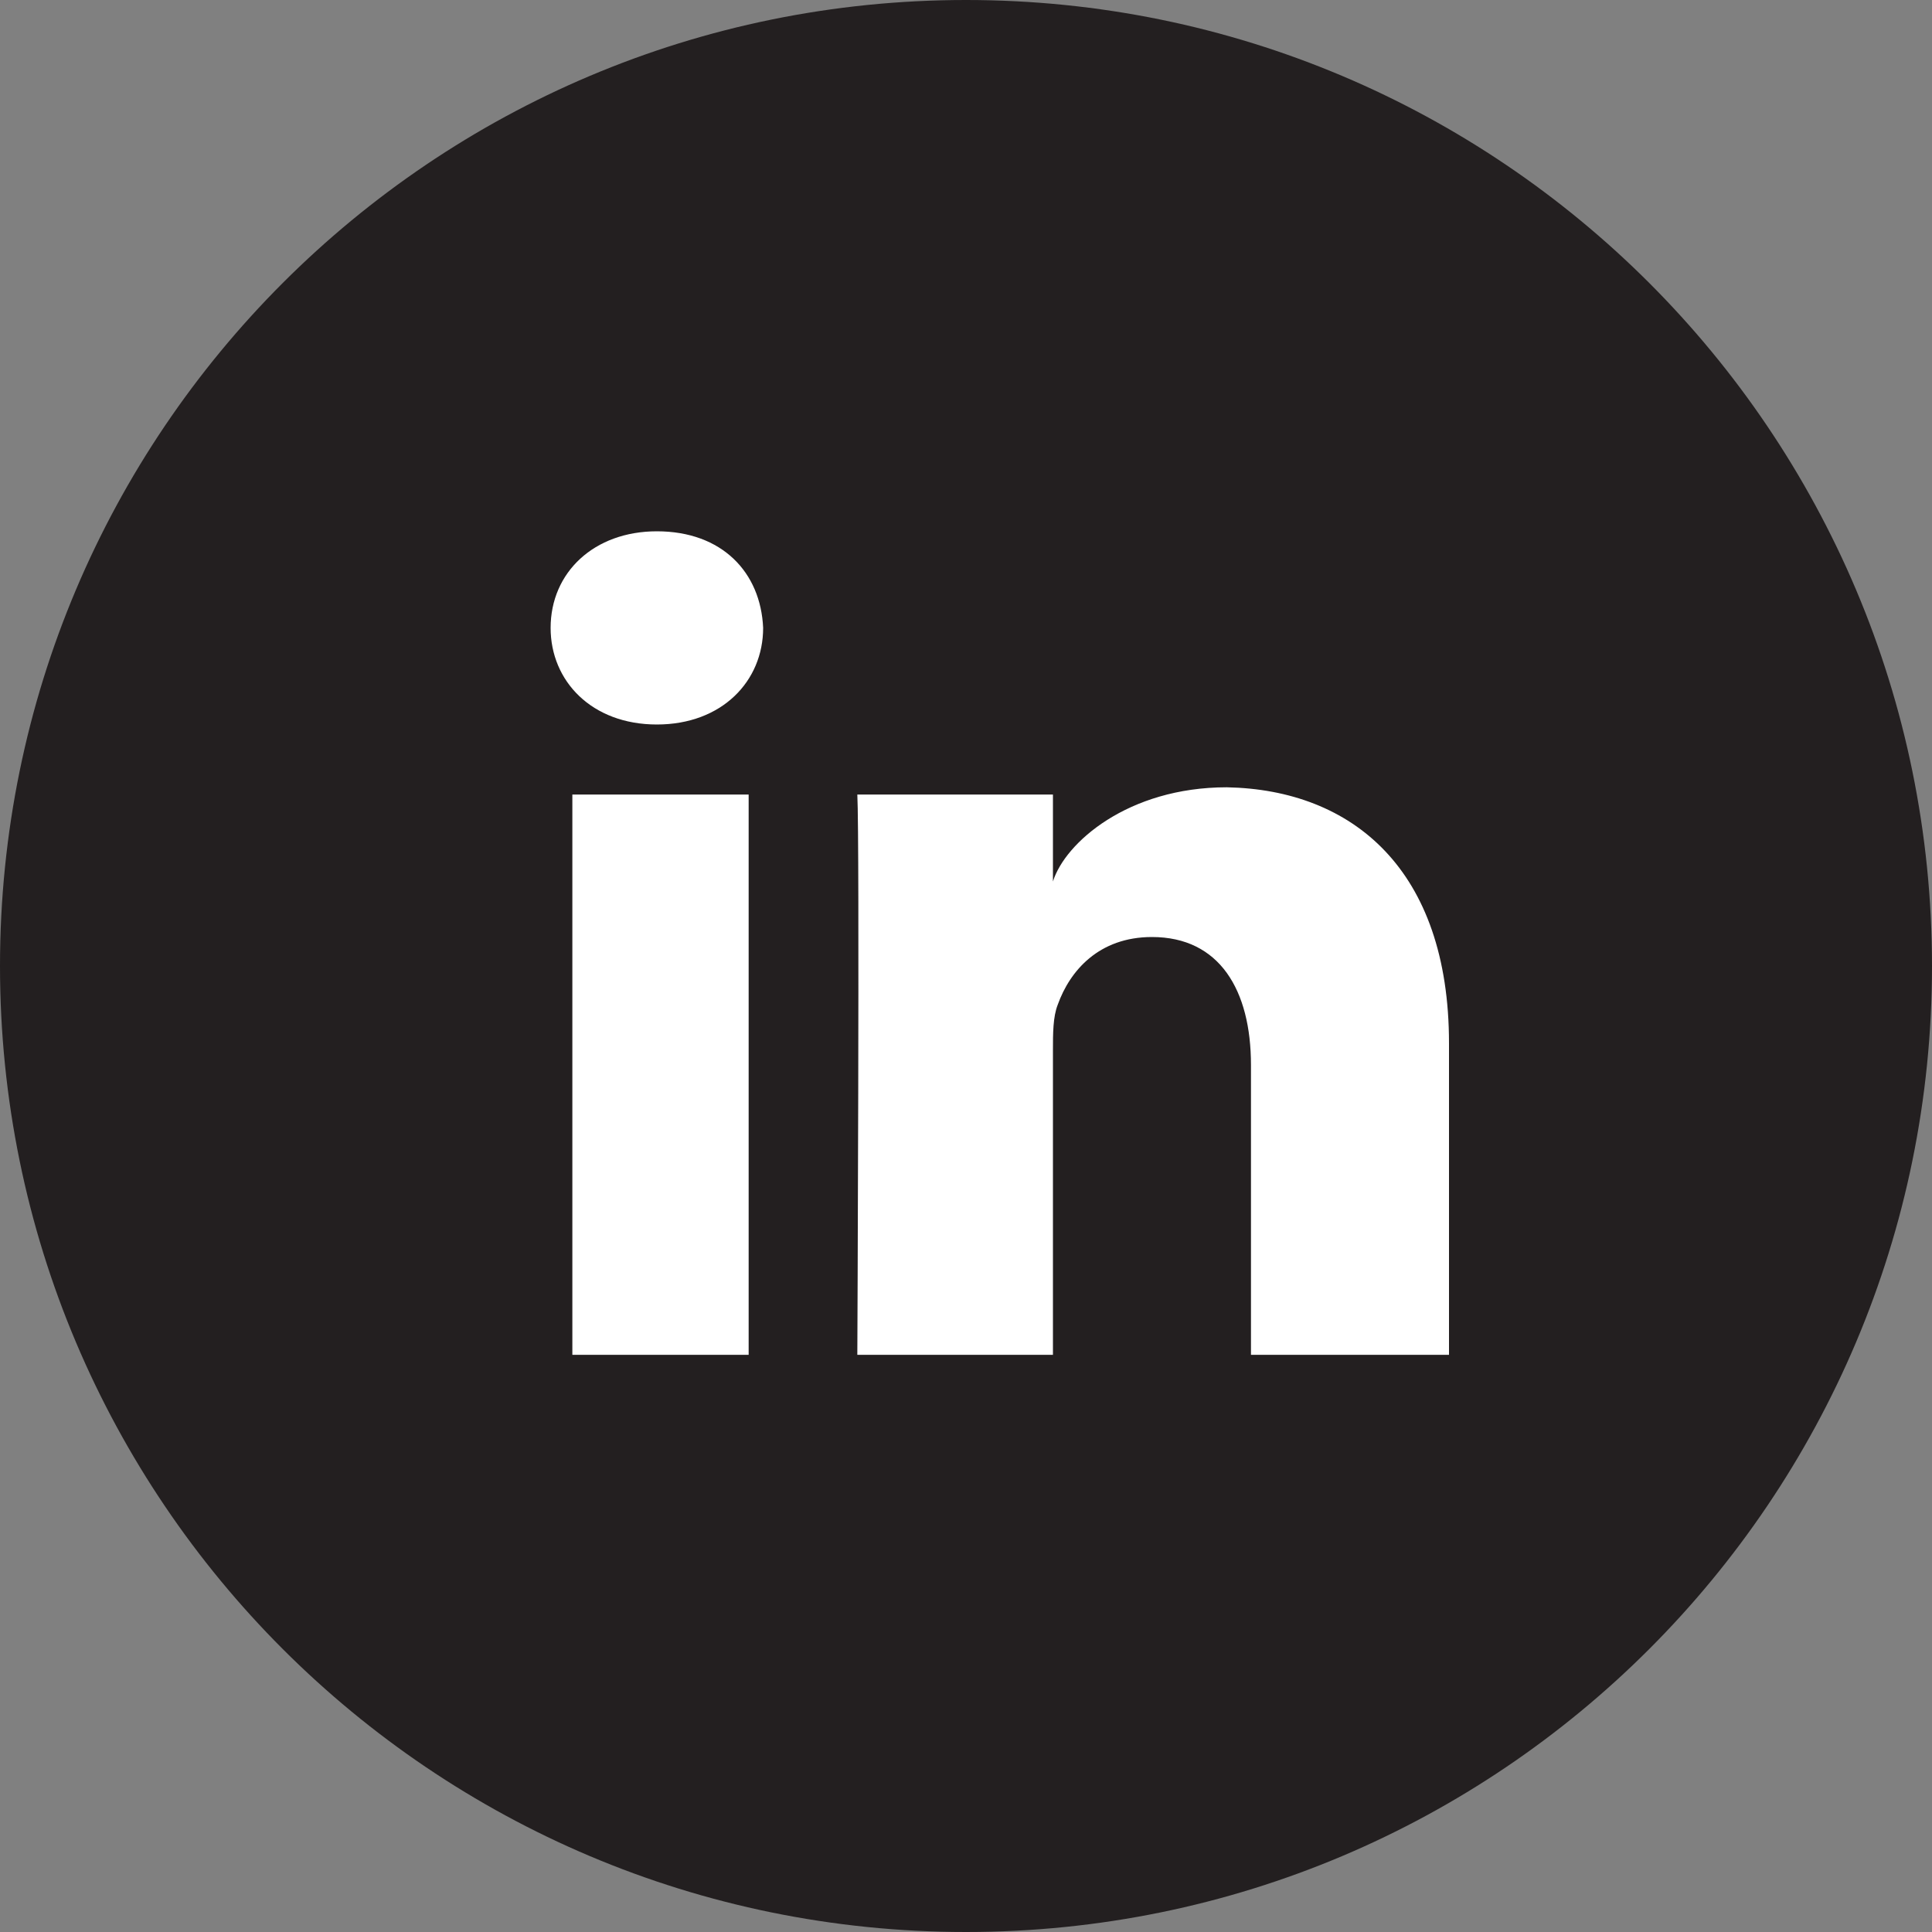
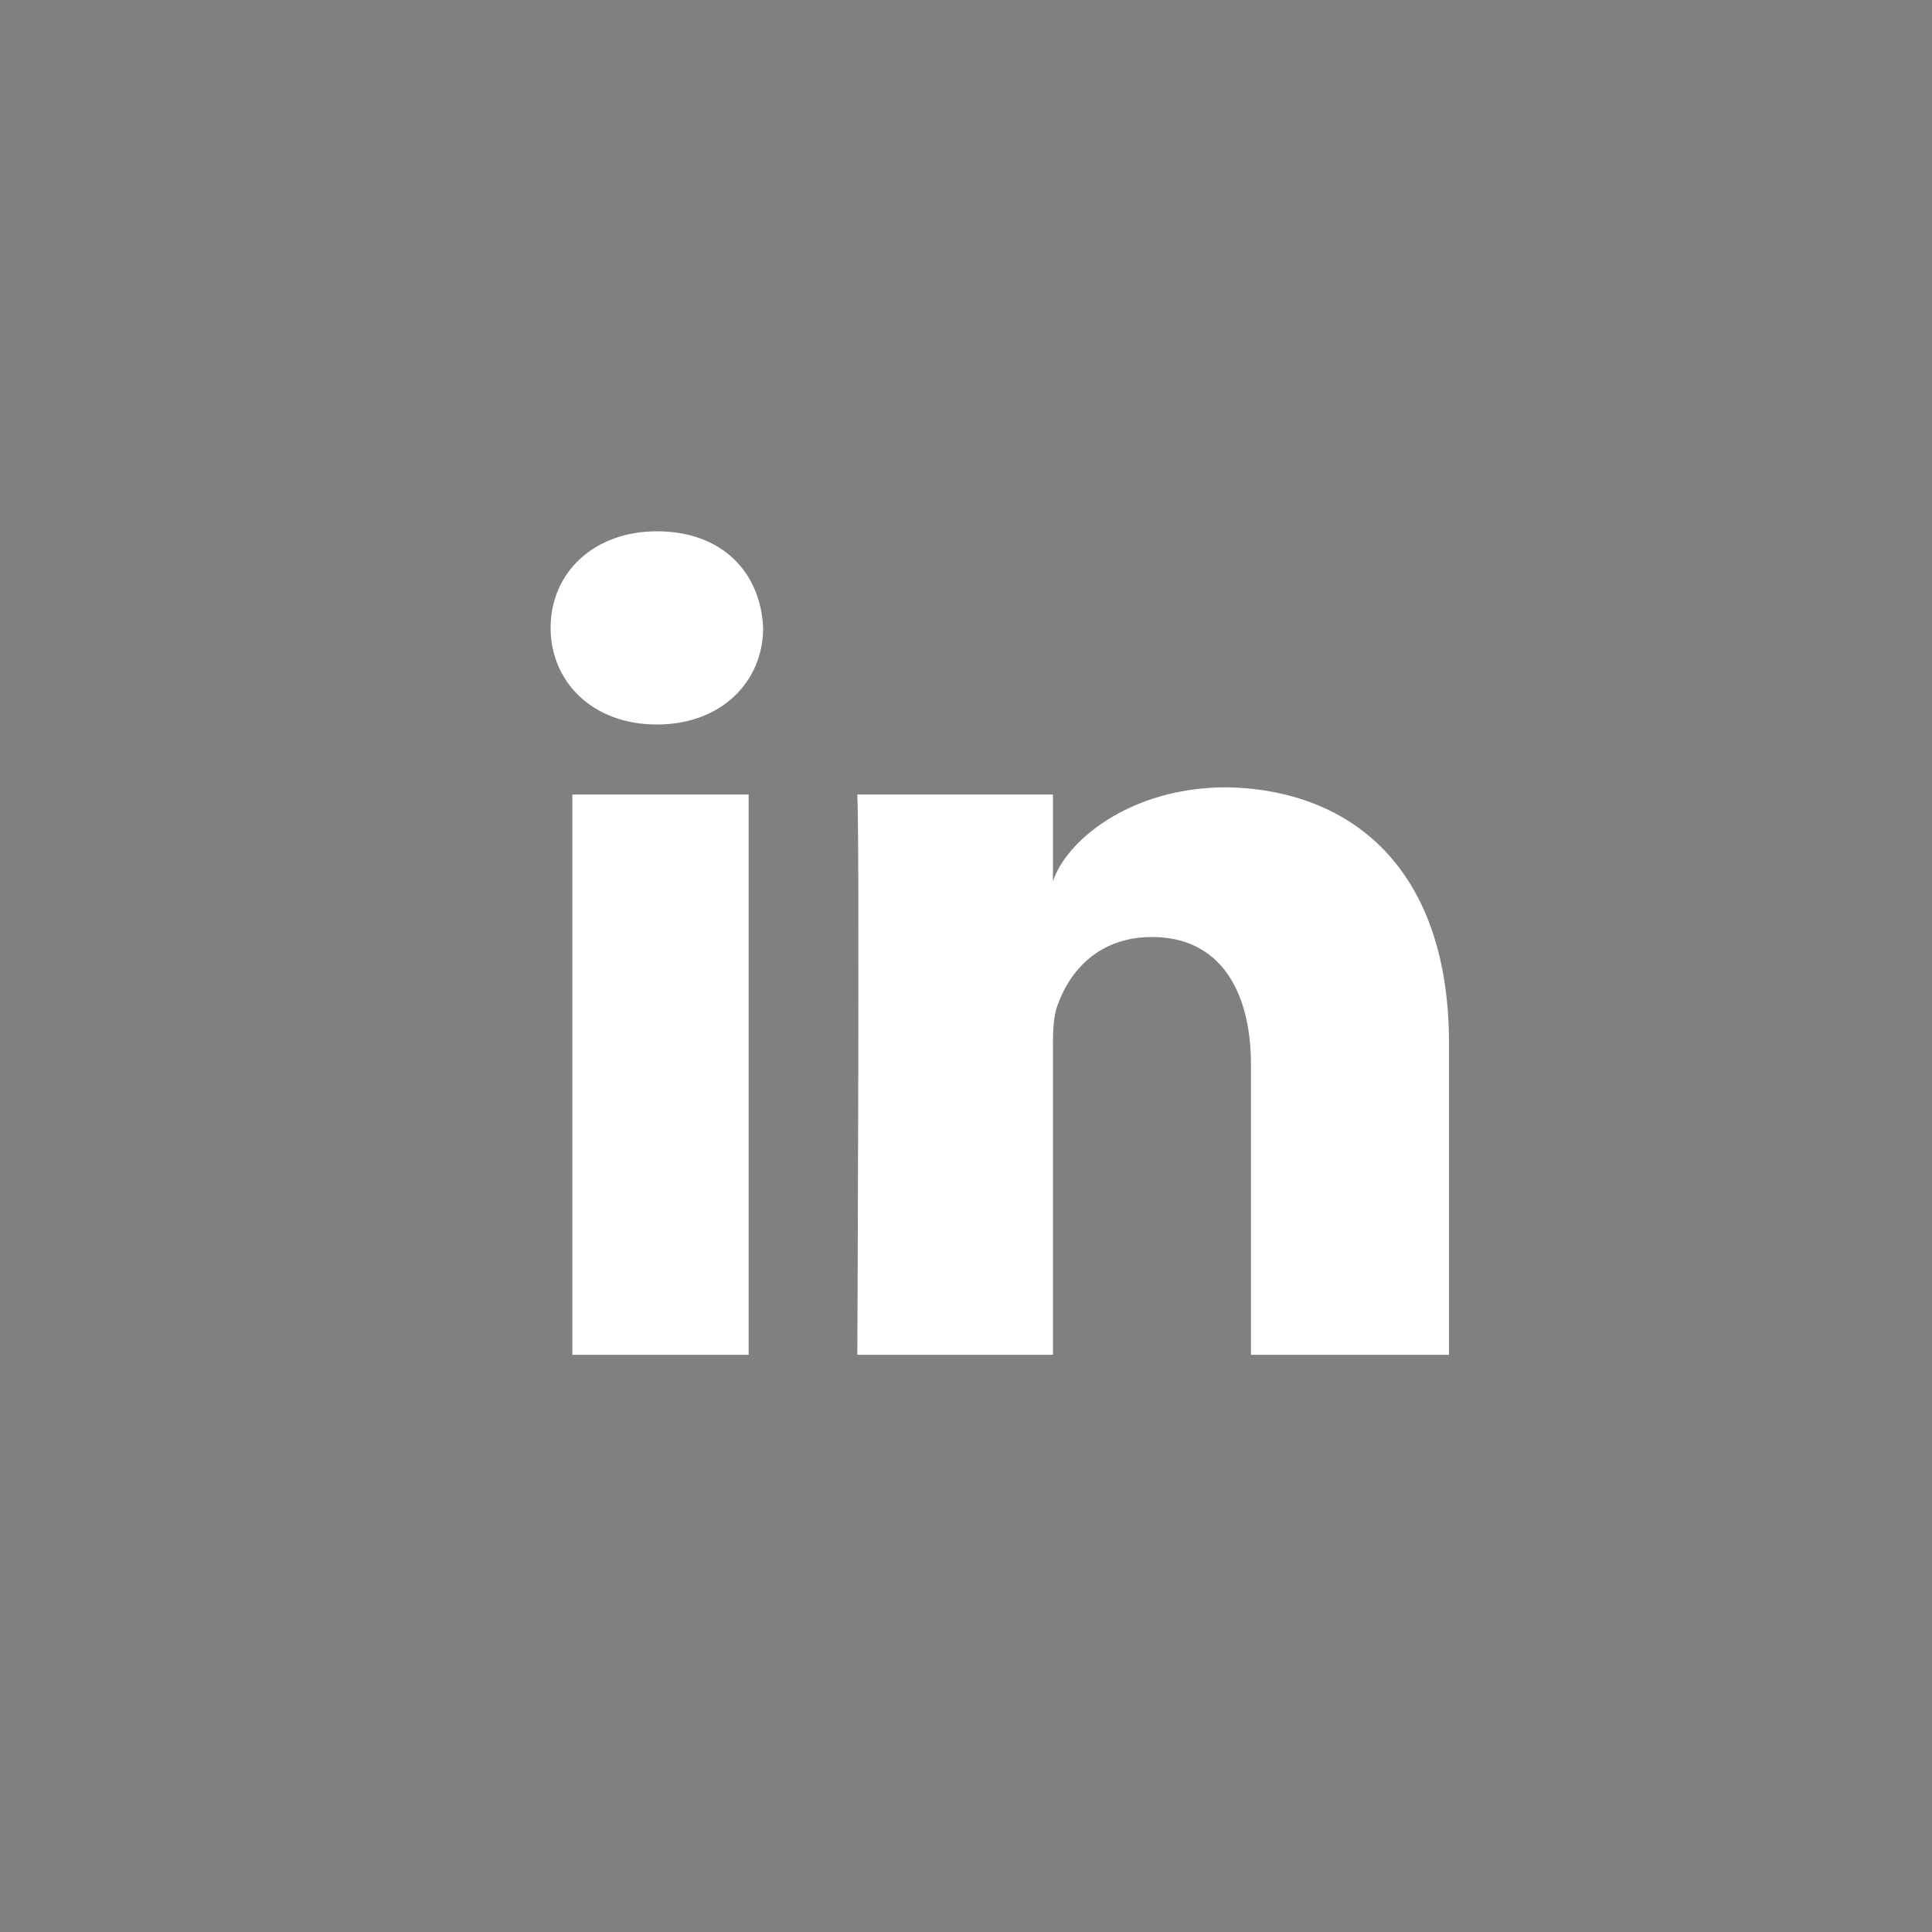
<svg xmlns="http://www.w3.org/2000/svg" version="1.1" id="Layer_1" x="0px" y="0px" viewBox="0 0 80 80" style="enable-background:new 0 0 80 80;" xml:space="preserve">
  <rect x="0" y="0" width="80" height="80" fill="#808080" stroke="none" />
  <style type="text/css">
	.st0{fill:#231F20;}
	.st1{fill:#FFFFFF;}
</style>
-   <path class="st0" d="M40,80c22.1,0,40-17.9,40-40C80,17.9,62.1,0,40,0C17.9,0,0,17.9,0,40C0,62.1,17.9,80,40,80" />
  <path class="st1" d="M31,56.1h-7.3V32.9H31V56.1z M27.2,30L27.2,30c-2.7,0-4.4-1.8-4.4-4c0-2.3,1.8-4,4.4-4c2.7,0,4.3,1.7,4.4,4  C31.6,28.2,29.9,30,27.2,30z M60,56.1h-8.2v-12c0-3.1-1.3-5.3-4.1-5.3c-2.2,0-3.4,1.4-3.9,2.8c-0.2,0.5-0.2,1.2-0.2,1.9v12.6h-8.1  c0,0,0.1-21.3,0-23.2h8.1v3.6c0.5-1.6,3.1-3.9,7.2-3.9C56,32.7,60,36,60,43.2V56.1z" />
</svg>